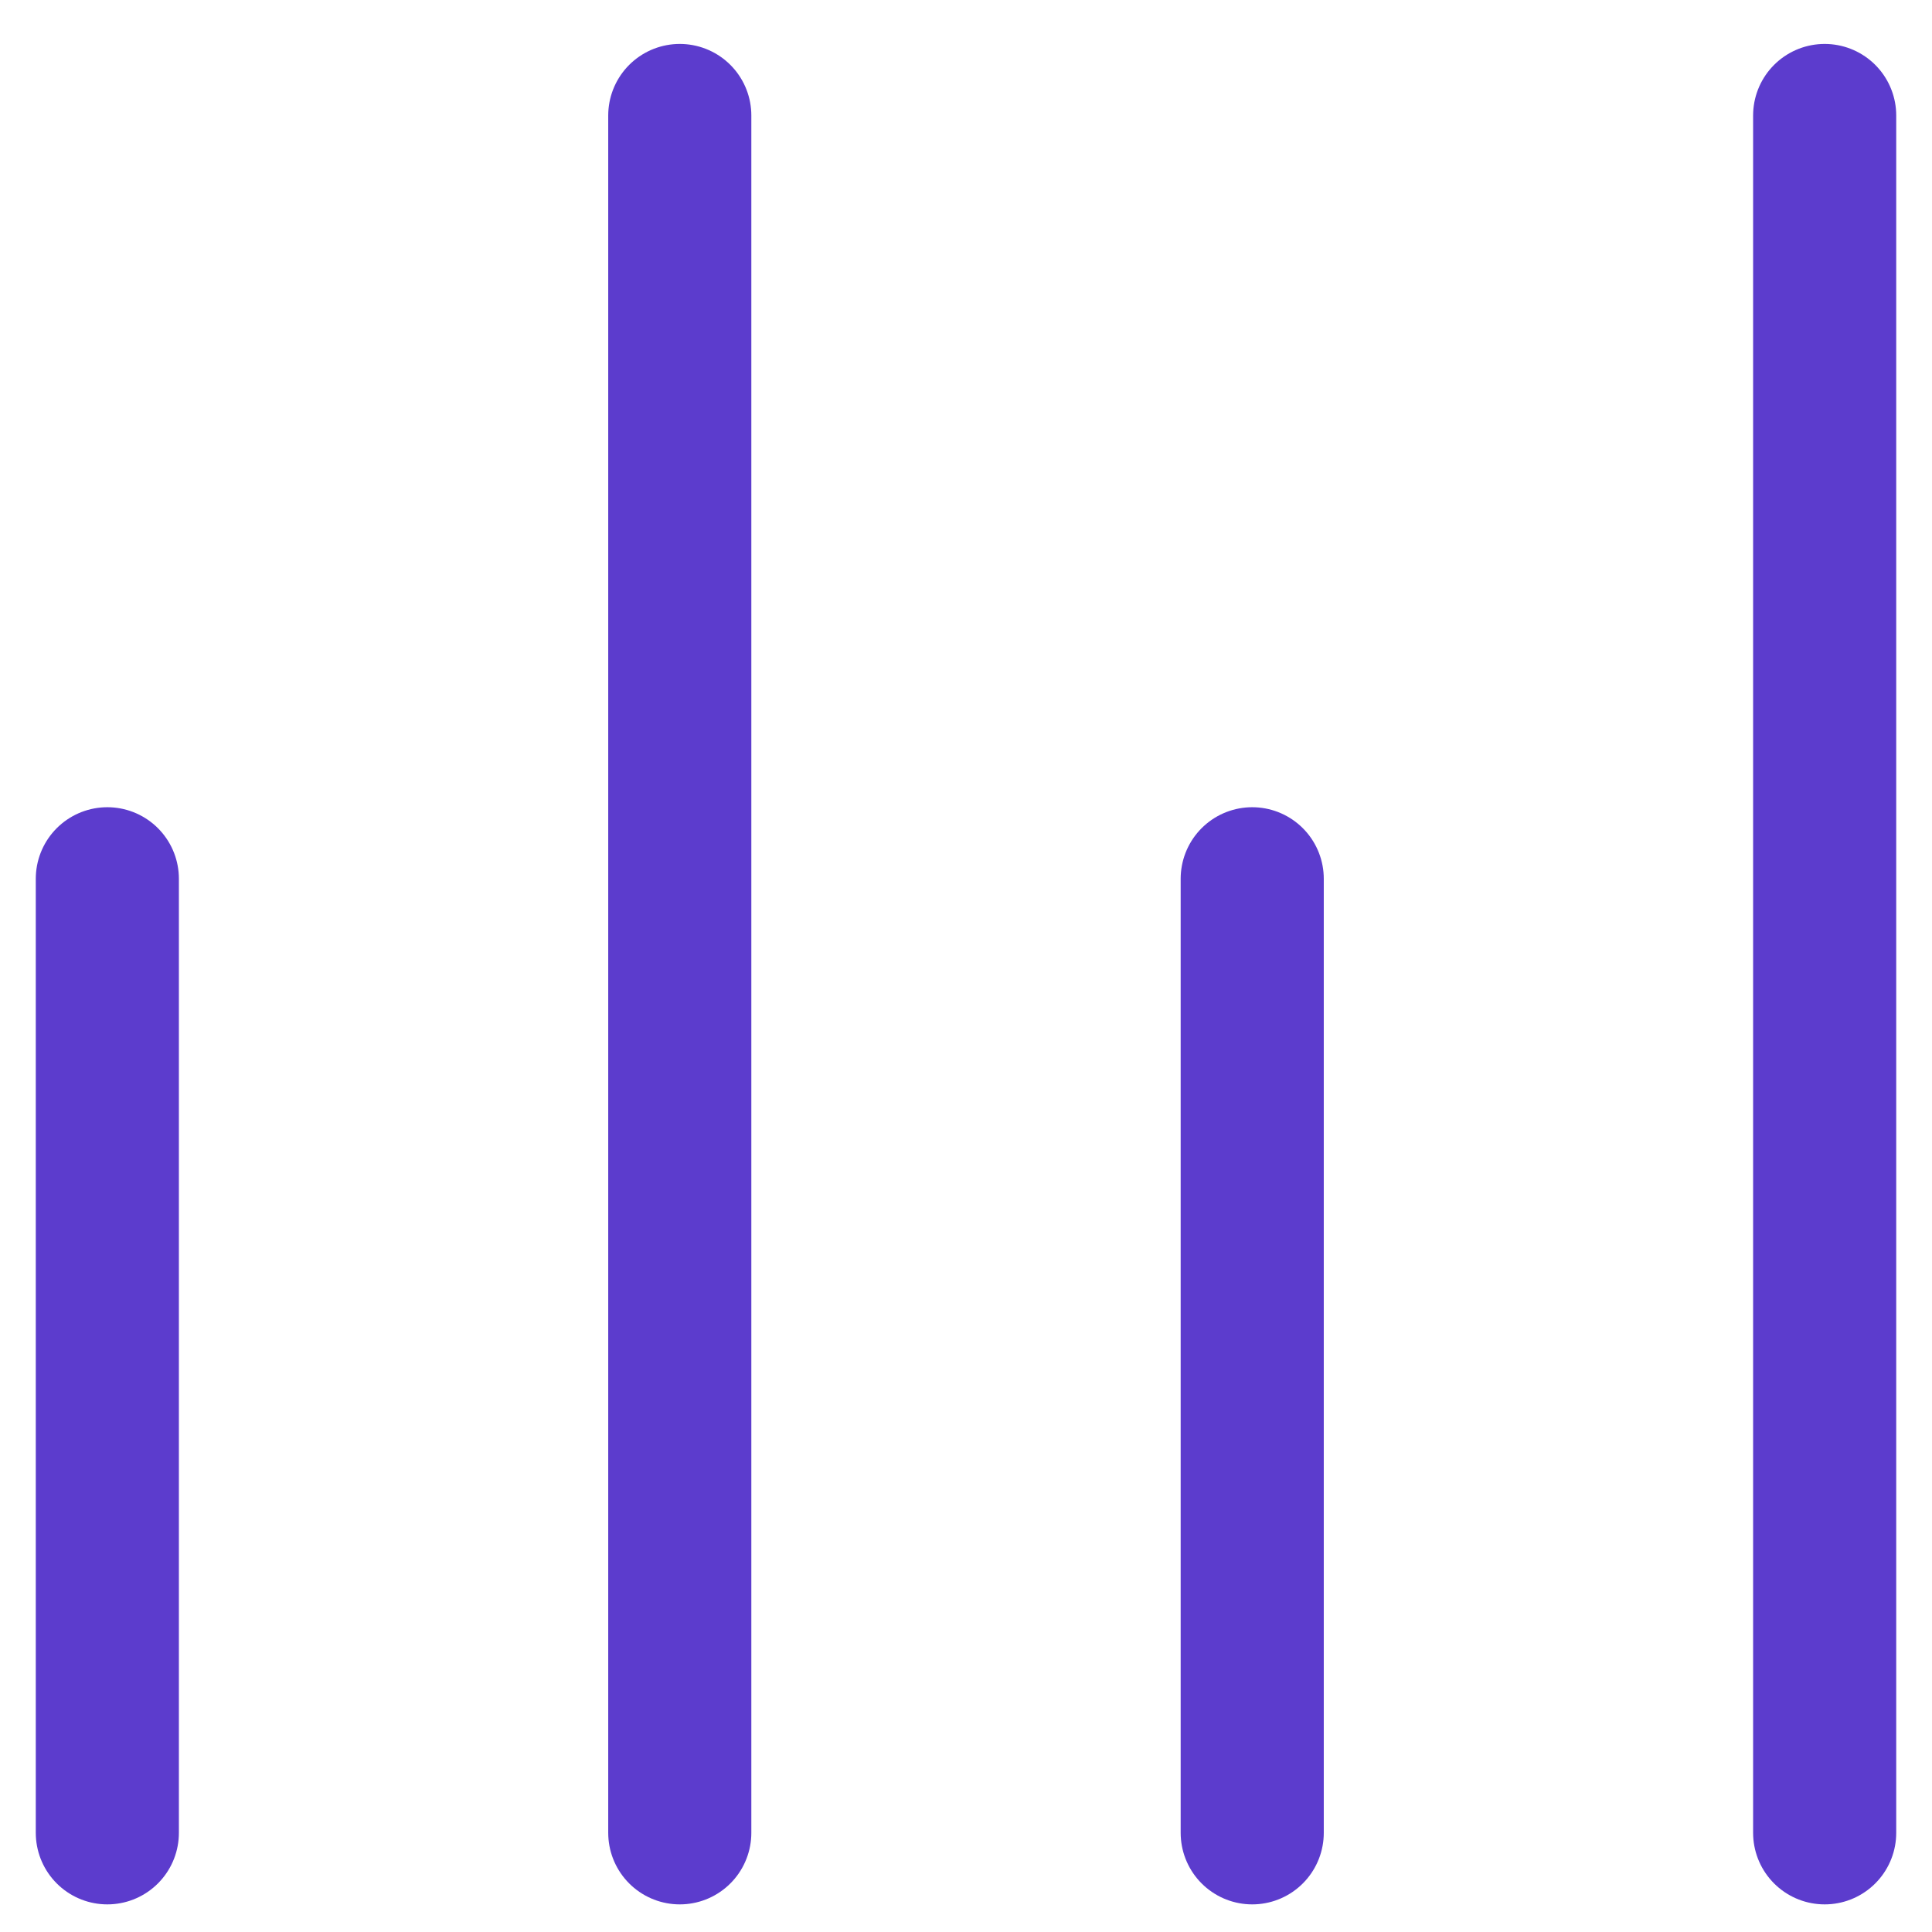
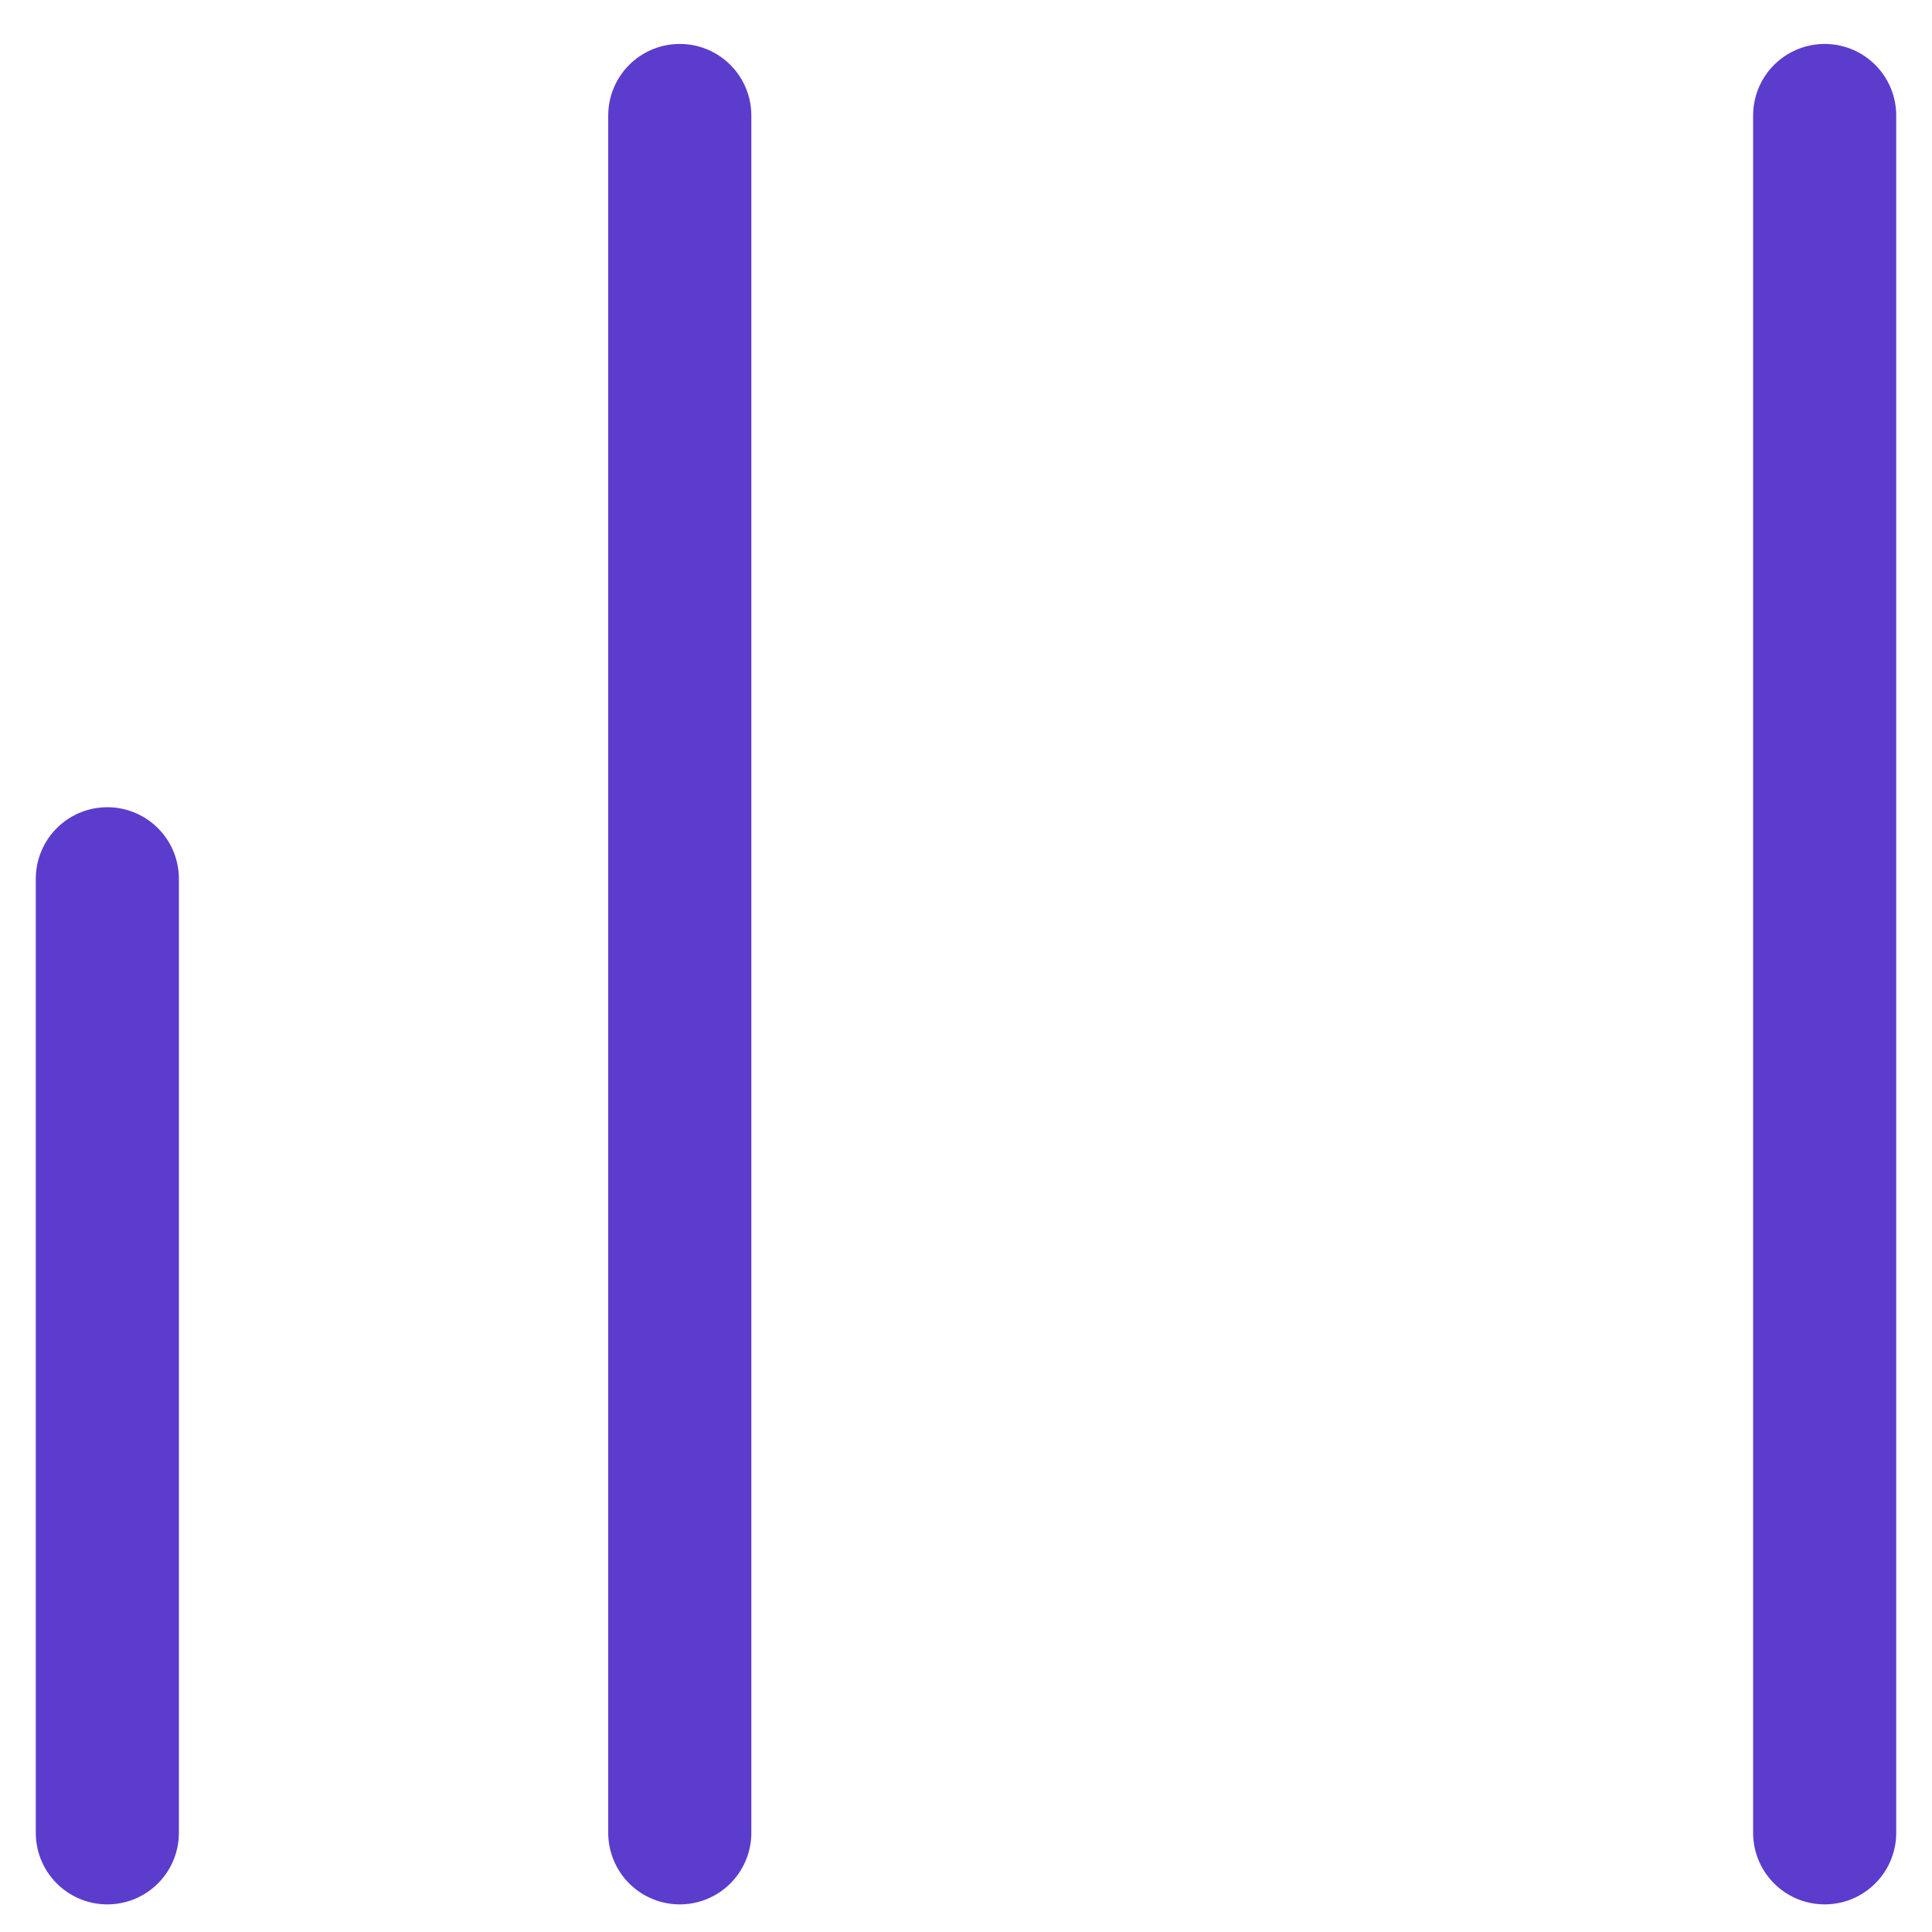
<svg xmlns="http://www.w3.org/2000/svg" width="27" height="27" viewBox="0 0 27 27" fill="none">
-   <path d="M1.5 12.281L1.5 25.614M17.5 12.281L17.5 25.614M9.5 1.614L9.5 25.614M25.5 1.614V25.614" stroke="#5C3CCD" stroke-width="2" stroke-linecap="round" stroke-linejoin="round" />
+   <path d="M1.5 12.281L1.5 25.614M17.5 12.281M9.5 1.614L9.5 25.614M25.5 1.614V25.614" stroke="#5C3CCD" stroke-width="2" stroke-linecap="round" stroke-linejoin="round" />
</svg>